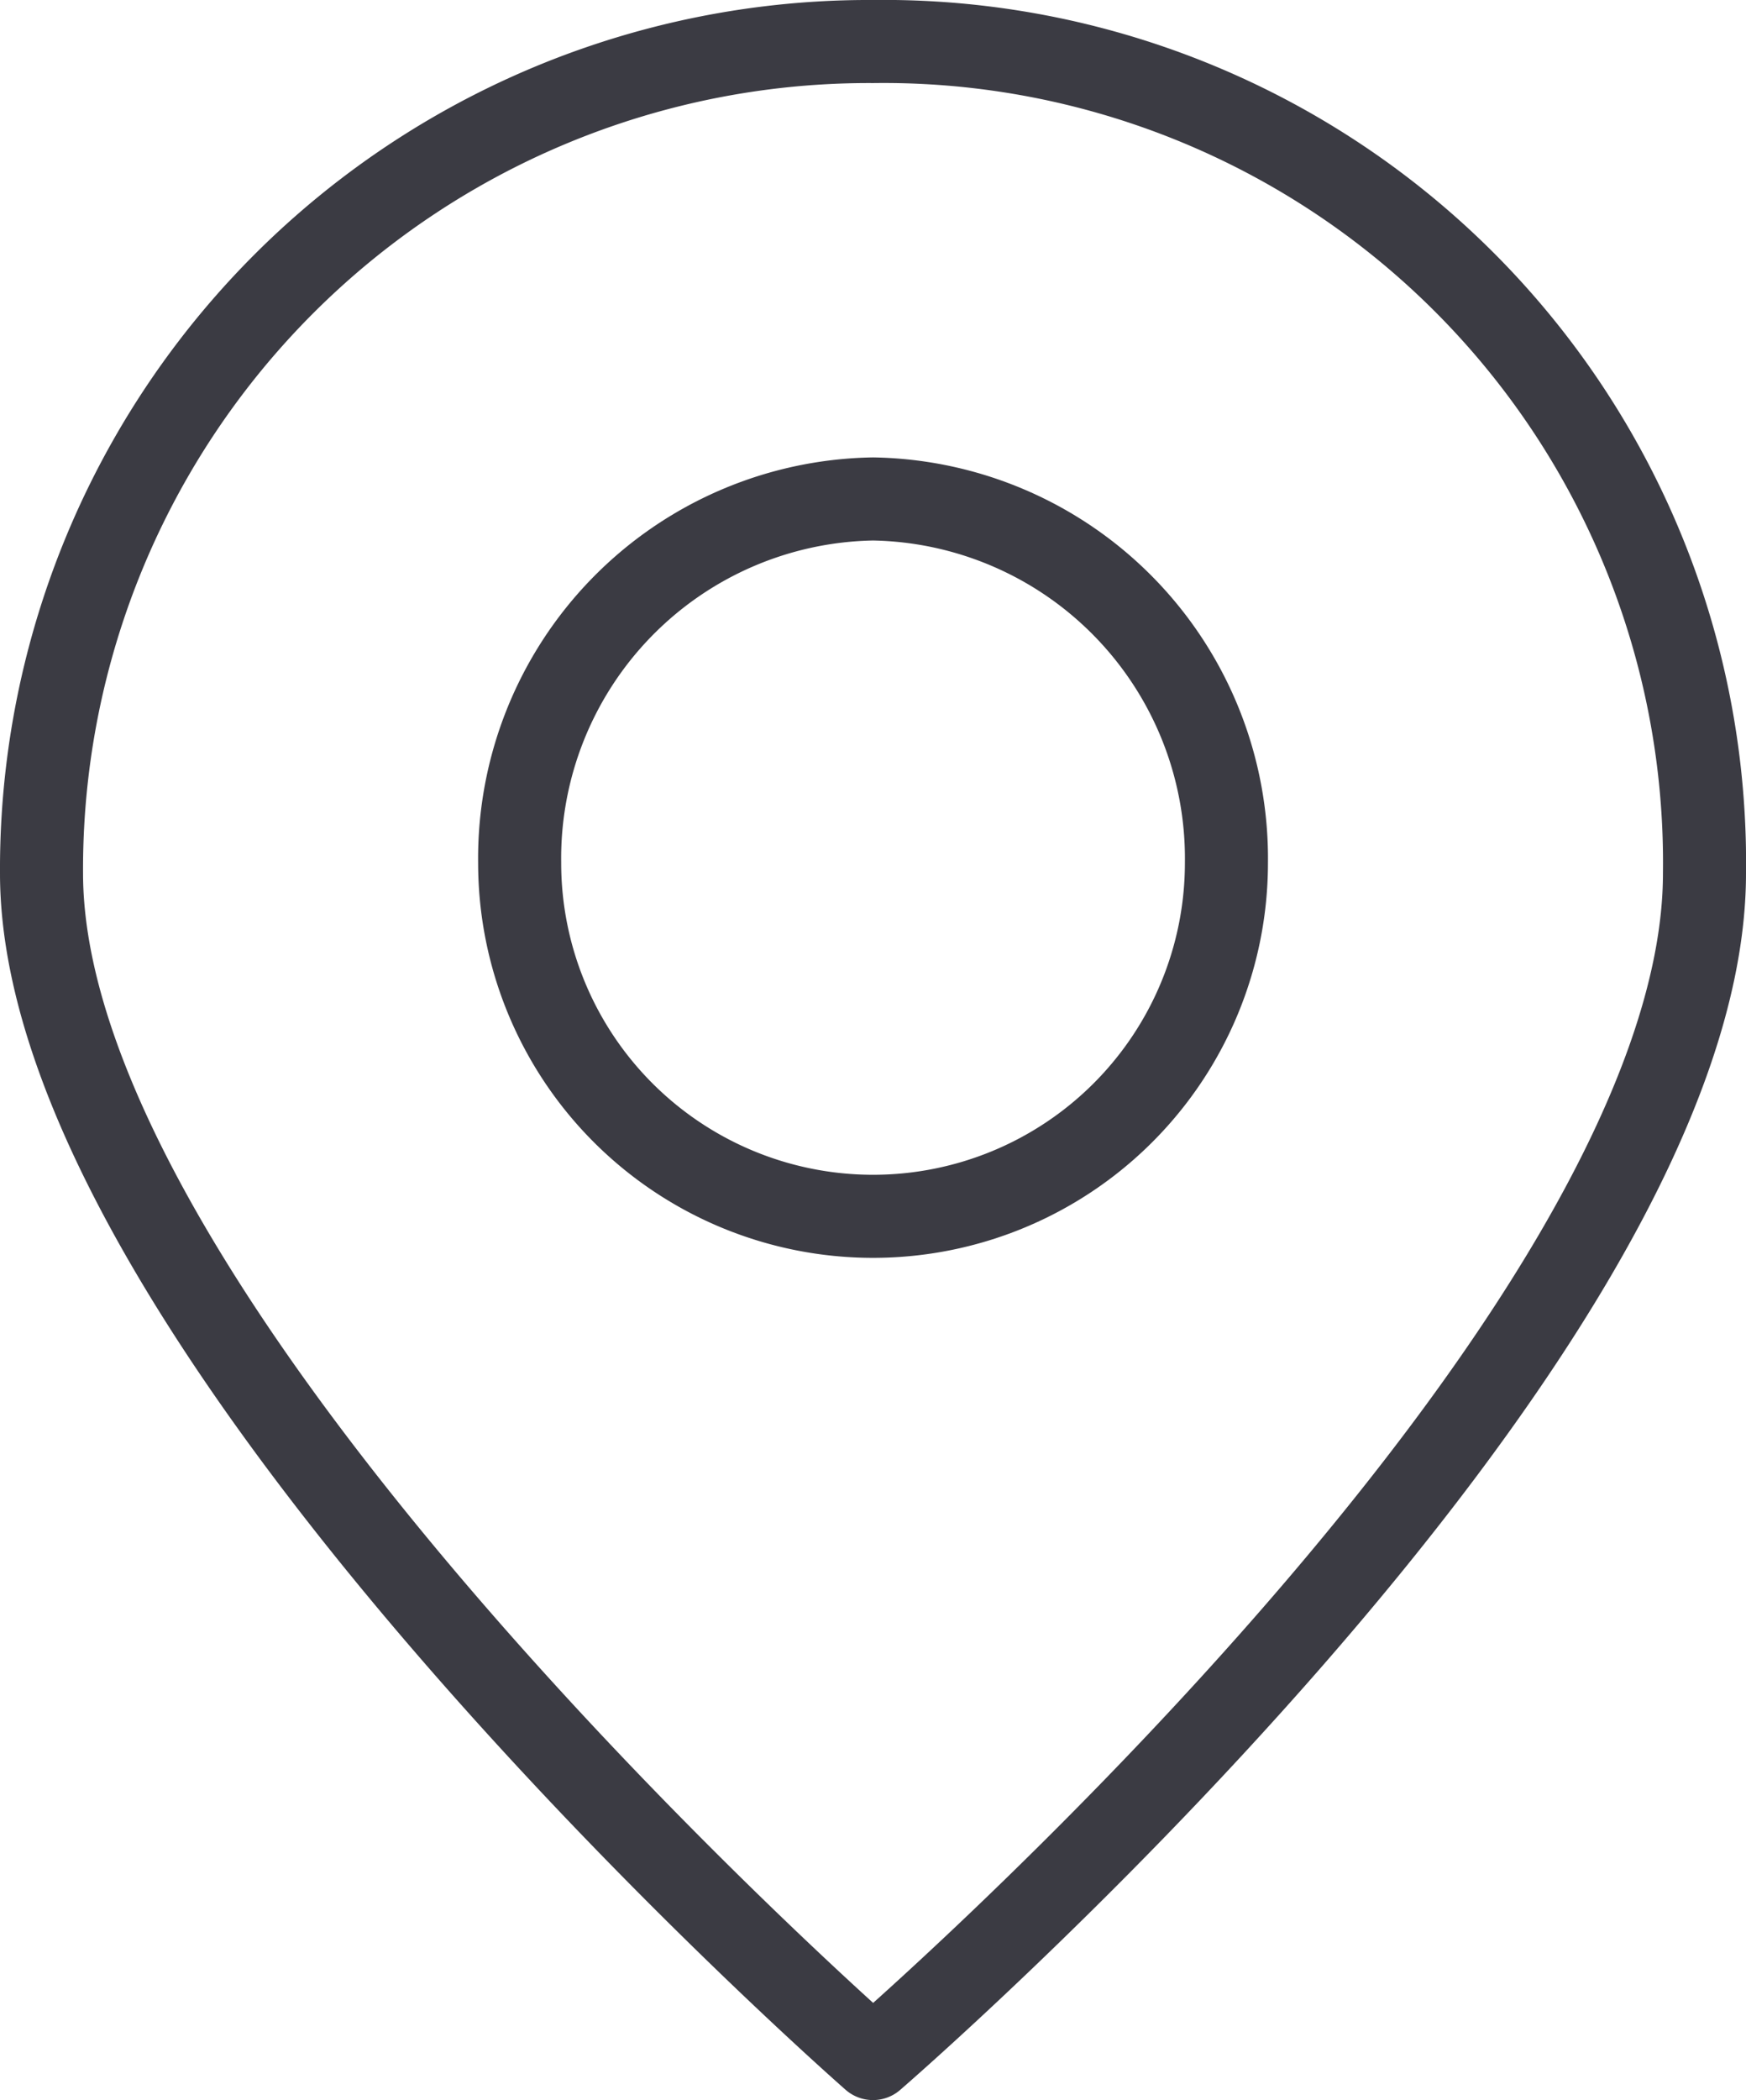
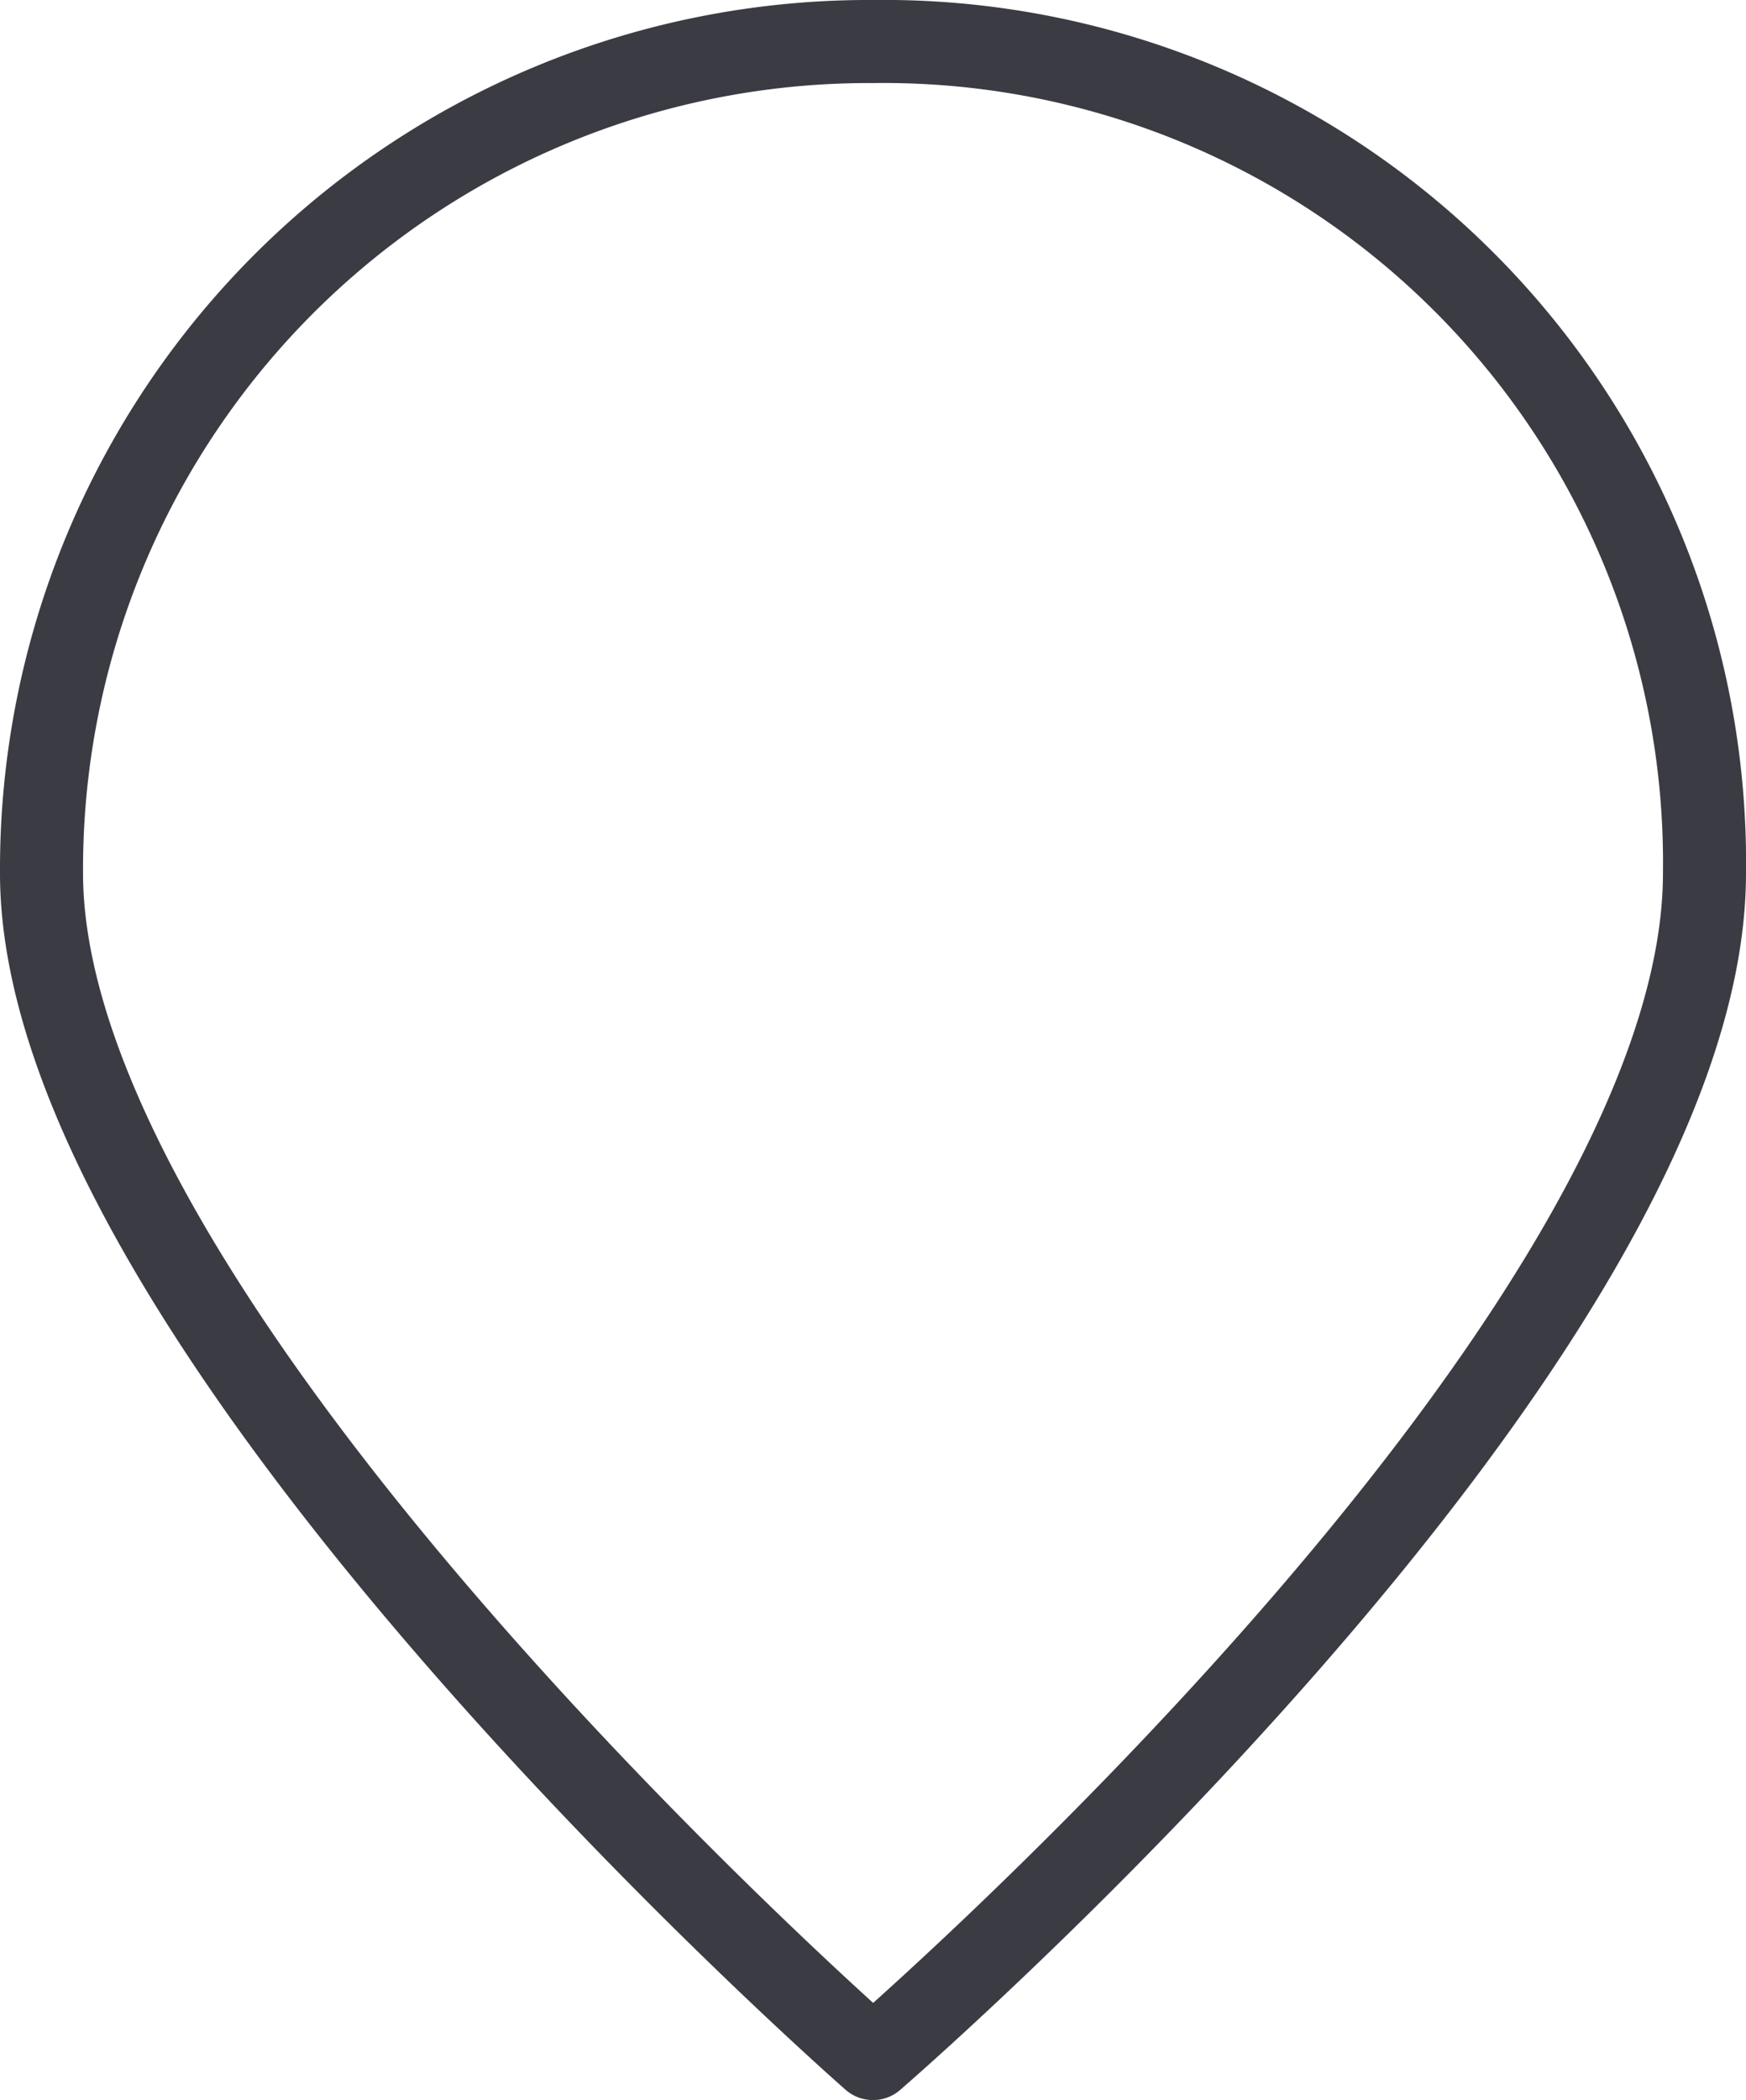
<svg xmlns="http://www.w3.org/2000/svg" width="21.023" height="25.279" viewBox="0 0 21.023 25.279">
  <g id="pin-location-felix-small" transform="translate(0.5 0.5)">
    <path id="Path_1078" data-name="Path 1078" d="M24.023,12.012c0,5.632-10.012,14.267-10.012,14.267S4,17.518,4,12.012A9.961,9.961,0,0,1,14.012,2,9.884,9.884,0,0,1,24.023,12.012Z" transform="translate(-4 -2)" fill="none" stroke="#3b3b43" stroke-linecap="round" stroke-linejoin="round" stroke-width="1" />
-     <path id="Path_1079" data-name="Path 1079" d="M8.6,10.78a4.255,4.255,0,1,0,8.51,0A4.327,4.327,0,0,0,12.855,6.4,4.327,4.327,0,0,0,8.6,10.78" transform="translate(-2.843 -0.894)" fill="none" stroke="#3b3b43" stroke-linecap="round" stroke-linejoin="round" stroke-width="1" />
  </g>
</svg>